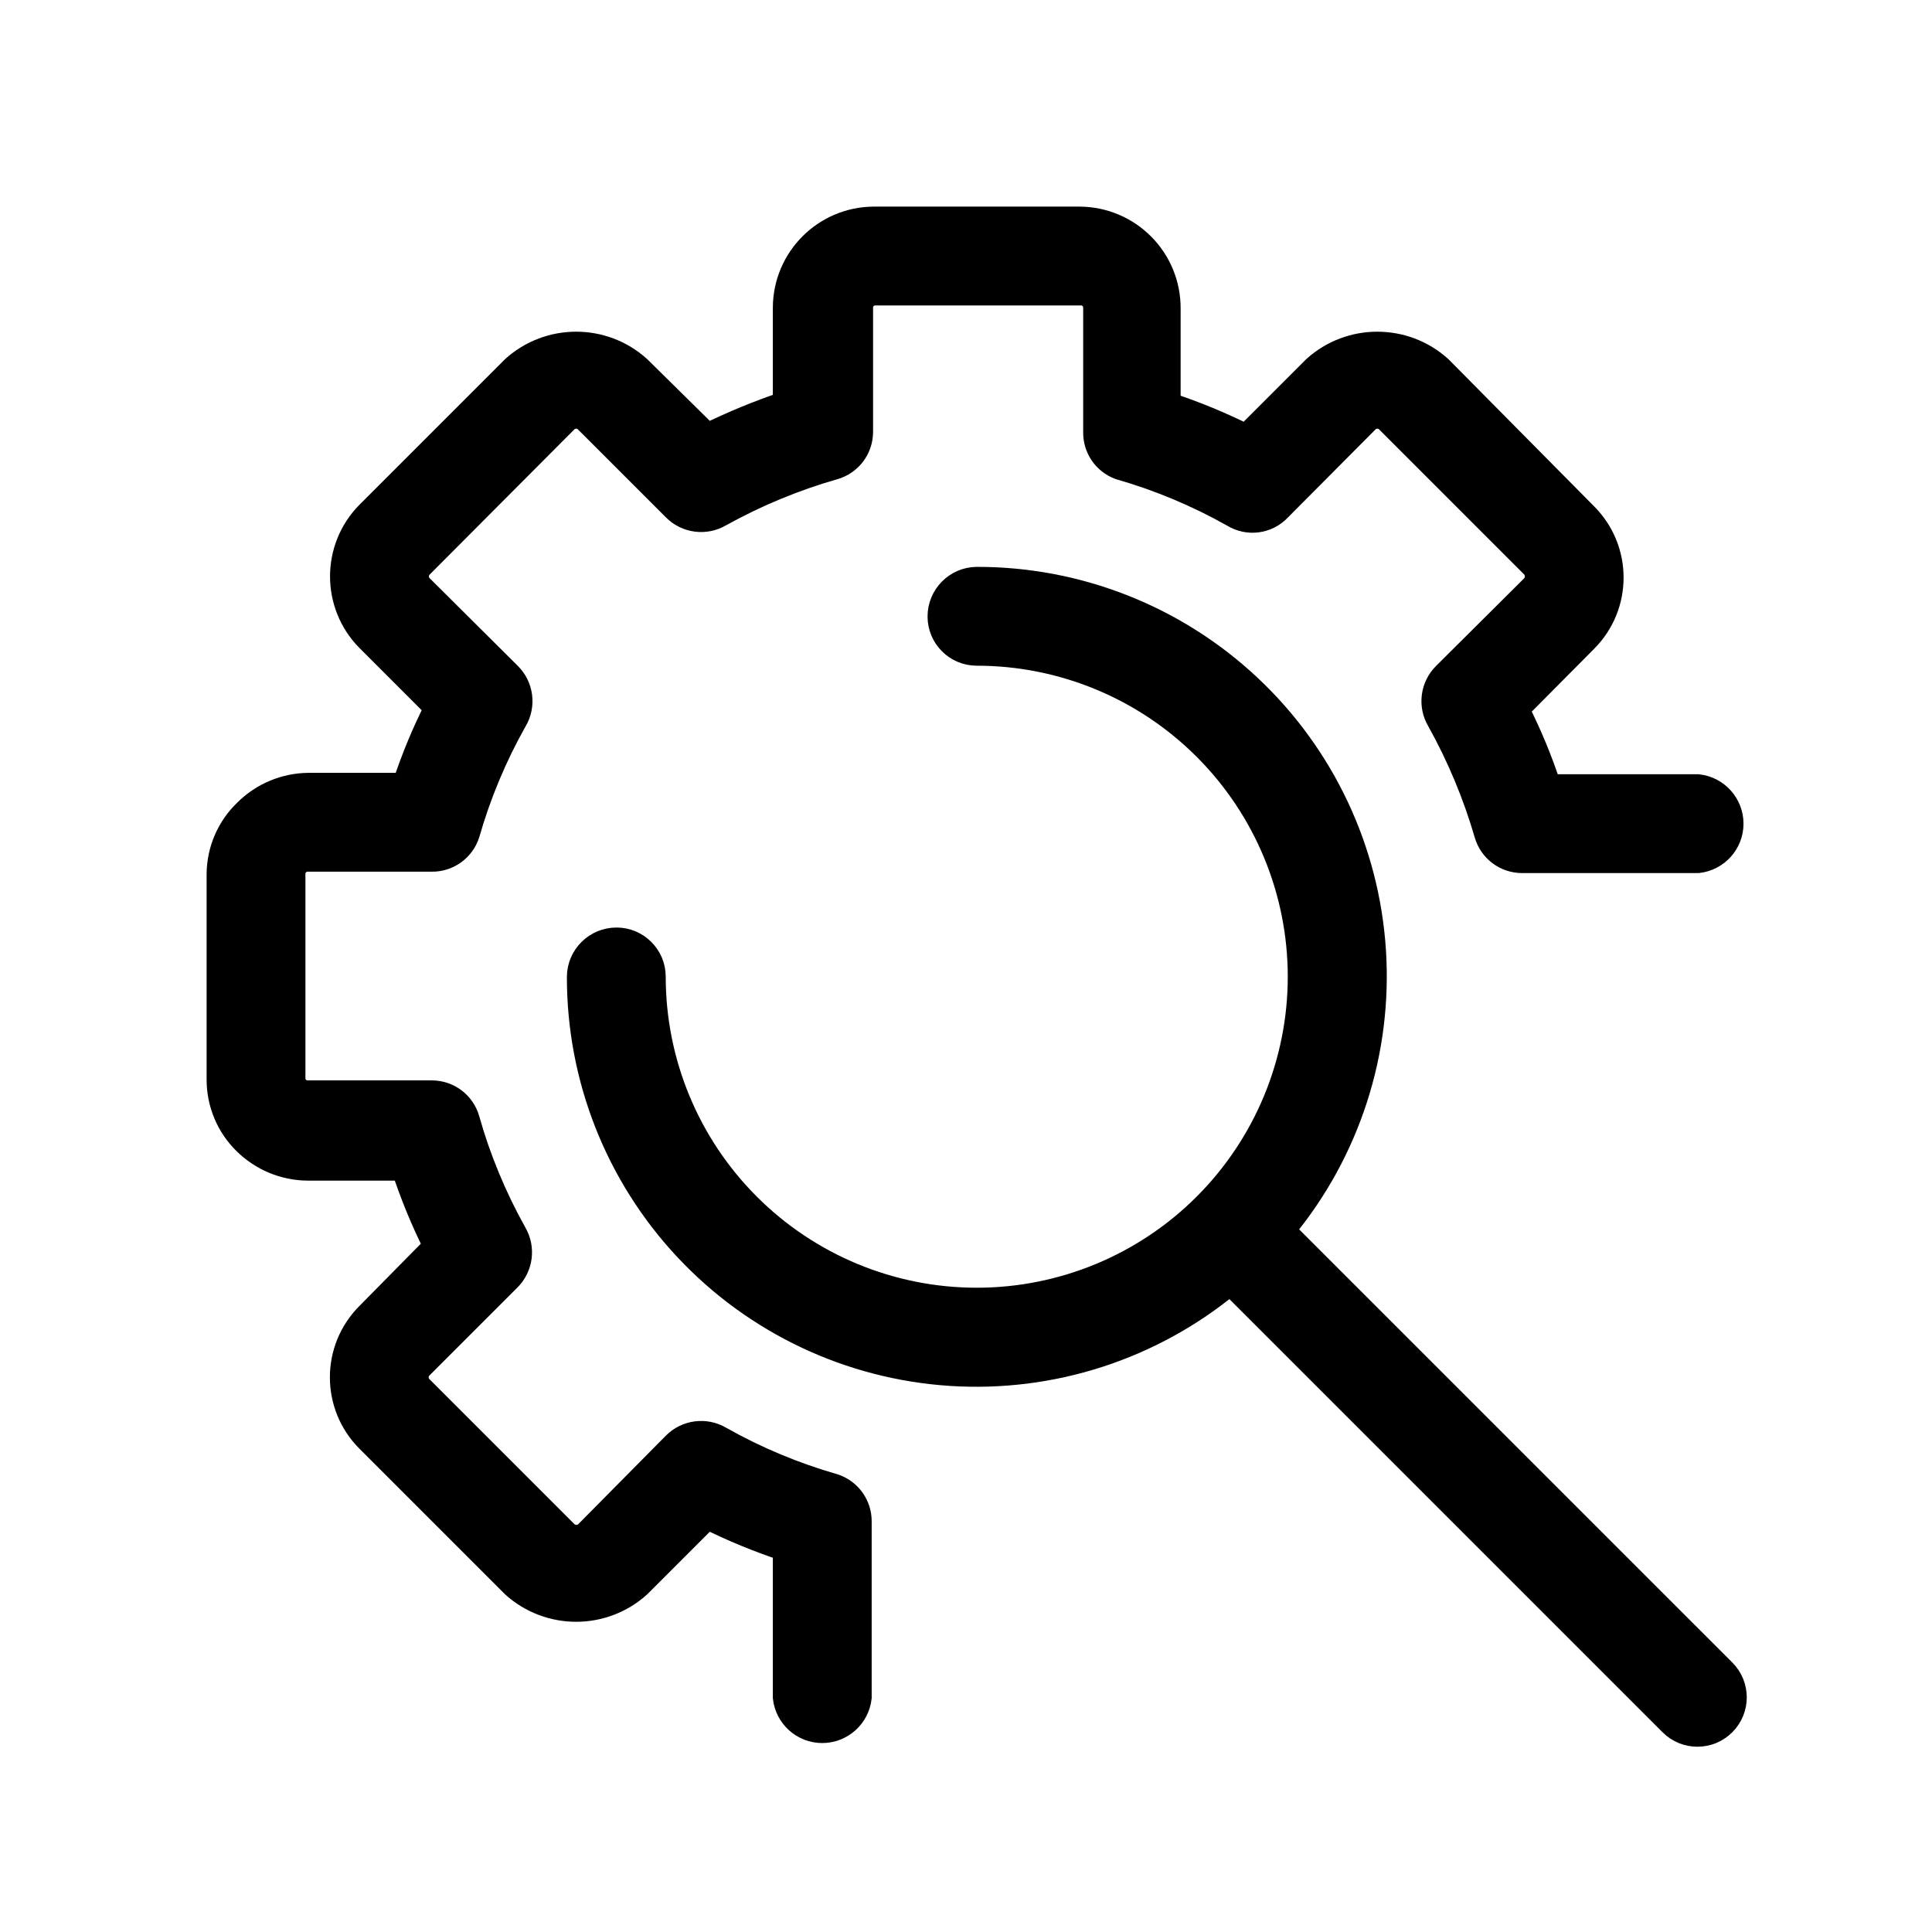
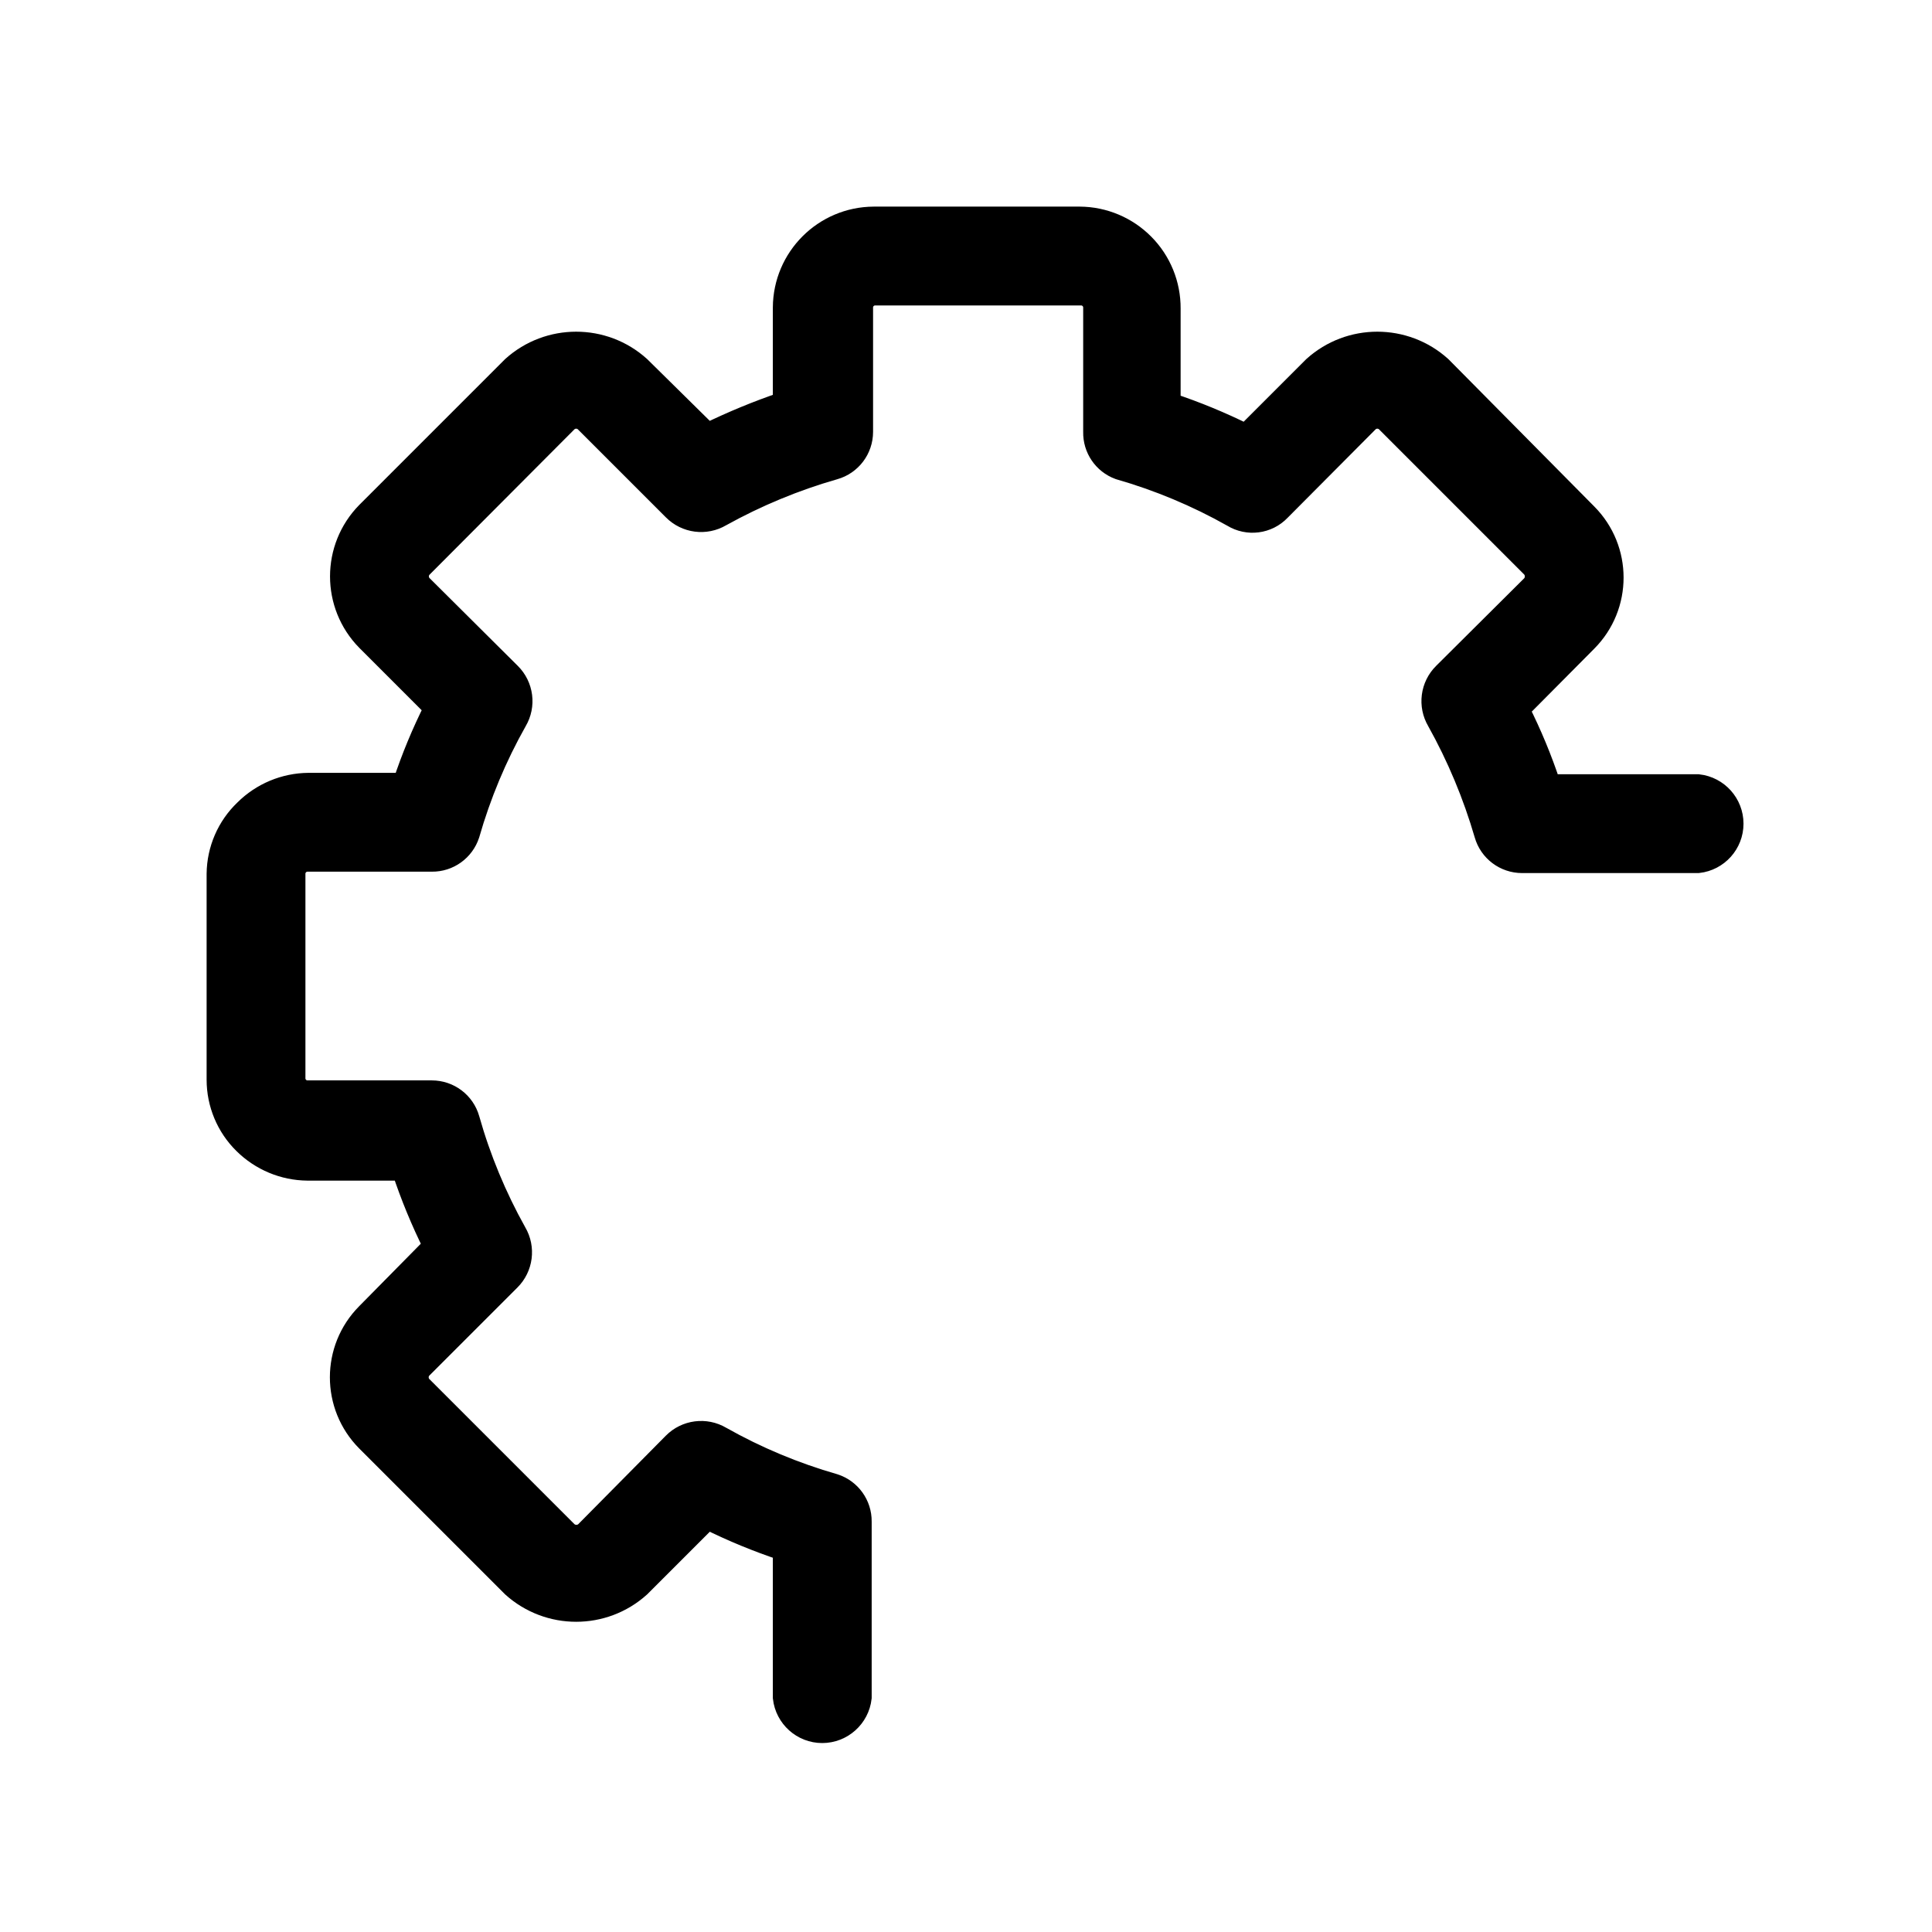
<svg xmlns="http://www.w3.org/2000/svg" width="90" height="90" viewBox="0 0 90 90" fill="none">
  <path d="M38.868 69.157C37.024 68.628 35.252 67.888 33.583 66.946C32.867 66.523 31.956 66.642 31.372 67.232L27.28 71.367C27.038 71.588 26.665 71.588 26.419 71.367L19.632 64.58C19.415 64.344 19.415 63.977 19.632 63.741L23.746 59.628C24.336 59.043 24.454 58.132 24.032 57.417C23.099 55.748 22.362 53.972 21.843 52.132C21.625 51.361 20.919 50.829 20.117 50.829H14.325C13.996 50.829 13.728 50.562 13.728 50.232V40.703C13.728 40.373 13.996 40.106 14.325 40.106H20.117C20.904 40.115 21.6 39.611 21.843 38.868C22.371 37.025 23.111 35.252 24.053 33.583C24.476 32.868 24.358 31.957 23.767 31.372L19.654 27.281C19.421 27.041 19.421 26.659 19.654 26.42L26.419 19.633C26.656 19.415 27.023 19.415 27.259 19.633L31.372 23.746C31.957 24.337 32.868 24.455 33.583 24.032C35.255 23.105 37.028 22.369 38.868 21.843C39.639 21.625 40.171 20.92 40.171 20.118V14.325C40.171 13.996 40.438 13.729 40.768 13.729H50.362C50.692 13.729 50.959 13.996 50.959 14.325V20.118C50.941 20.886 51.413 21.579 52.132 21.843C53.975 22.372 55.747 23.112 57.417 24.054C58.129 24.492 59.052 24.374 59.627 23.768L63.741 19.633C63.977 19.415 64.344 19.415 64.58 19.633L71.367 26.42C71.588 26.665 71.588 27.038 71.367 27.281L67.254 31.372C66.663 31.957 66.545 32.868 66.968 33.583C67.901 35.255 68.641 37.028 69.178 38.868C69.396 39.639 70.102 40.171 70.904 40.171H79.106C80.023 40.068 80.719 39.294 80.719 38.371C80.719 37.447 80.023 36.67 79.106 36.568H72.207C71.809 35.361 71.321 34.186 70.749 33.051L73.911 29.867C75.54 28.229 75.54 25.583 73.911 23.945L67.124 17.089C65.439 15.572 62.88 15.572 61.198 17.089L58.036 20.251C56.892 19.682 55.71 19.194 54.498 18.793V14.372C54.504 13.249 54.066 12.174 53.276 11.378C52.489 10.582 51.417 10.131 50.297 10.125H40.703C38.386 10.137 36.515 12.012 36.502 14.325V18.75C35.293 19.16 34.111 19.648 32.964 20.208L29.802 17.089C28.12 15.572 25.561 15.572 23.876 17.089L17.089 23.876C15.469 25.527 15.469 28.173 17.089 29.824L20.251 32.986C19.679 34.121 19.191 35.296 18.793 36.502H14.372C13.259 36.512 12.196 36.956 11.409 37.74C10.598 38.514 10.137 39.583 10.125 40.703V50.297C10.125 51.41 10.57 52.48 11.362 53.26C12.152 54.044 13.215 54.489 14.325 54.498H18.75C19.151 55.71 19.639 56.892 20.208 58.036L17.089 61.198C15.46 62.836 15.46 65.485 17.089 67.124L23.876 73.911C25.561 75.428 28.12 75.428 29.802 73.911L32.964 70.749C34.108 71.318 35.29 71.806 36.502 72.207V79.084C36.605 80.001 37.379 80.698 38.302 80.698C39.226 80.698 40.003 80.001 40.106 79.084V70.882C40.115 70.096 39.611 69.399 38.868 69.157Z" fill="black" stroke="black" />
-   <path d="M59.848 57.305C62.858 53.664 64.366 49.01 64.064 44.293C63.762 39.577 61.676 35.153 58.225 31.922C54.777 28.692 50.225 26.898 45.5 26.907C44.508 26.917 43.709 27.725 43.709 28.72C43.709 29.709 44.511 30.511 45.5 30.511C49.477 30.511 53.288 32.09 56.099 34.901C58.909 37.711 60.489 41.523 60.489 45.499C60.489 49.475 58.909 53.287 56.099 56.097C53.288 58.908 49.476 60.487 45.5 60.487C41.524 60.487 37.712 58.908 34.902 56.097C32.091 53.287 30.512 49.475 30.512 45.499C30.512 44.51 29.709 43.708 28.721 43.708C27.726 43.708 26.918 44.507 26.908 45.499C26.899 50.225 28.693 54.776 31.923 58.224C35.154 61.675 39.578 63.761 44.294 64.063C49.011 64.365 53.664 62.857 57.306 59.847L77.801 80.342C78.503 81.045 79.641 81.045 80.344 80.342C81.047 79.639 81.047 78.501 80.344 77.799L59.848 57.305Z" fill="black" stroke="black" />
</svg>